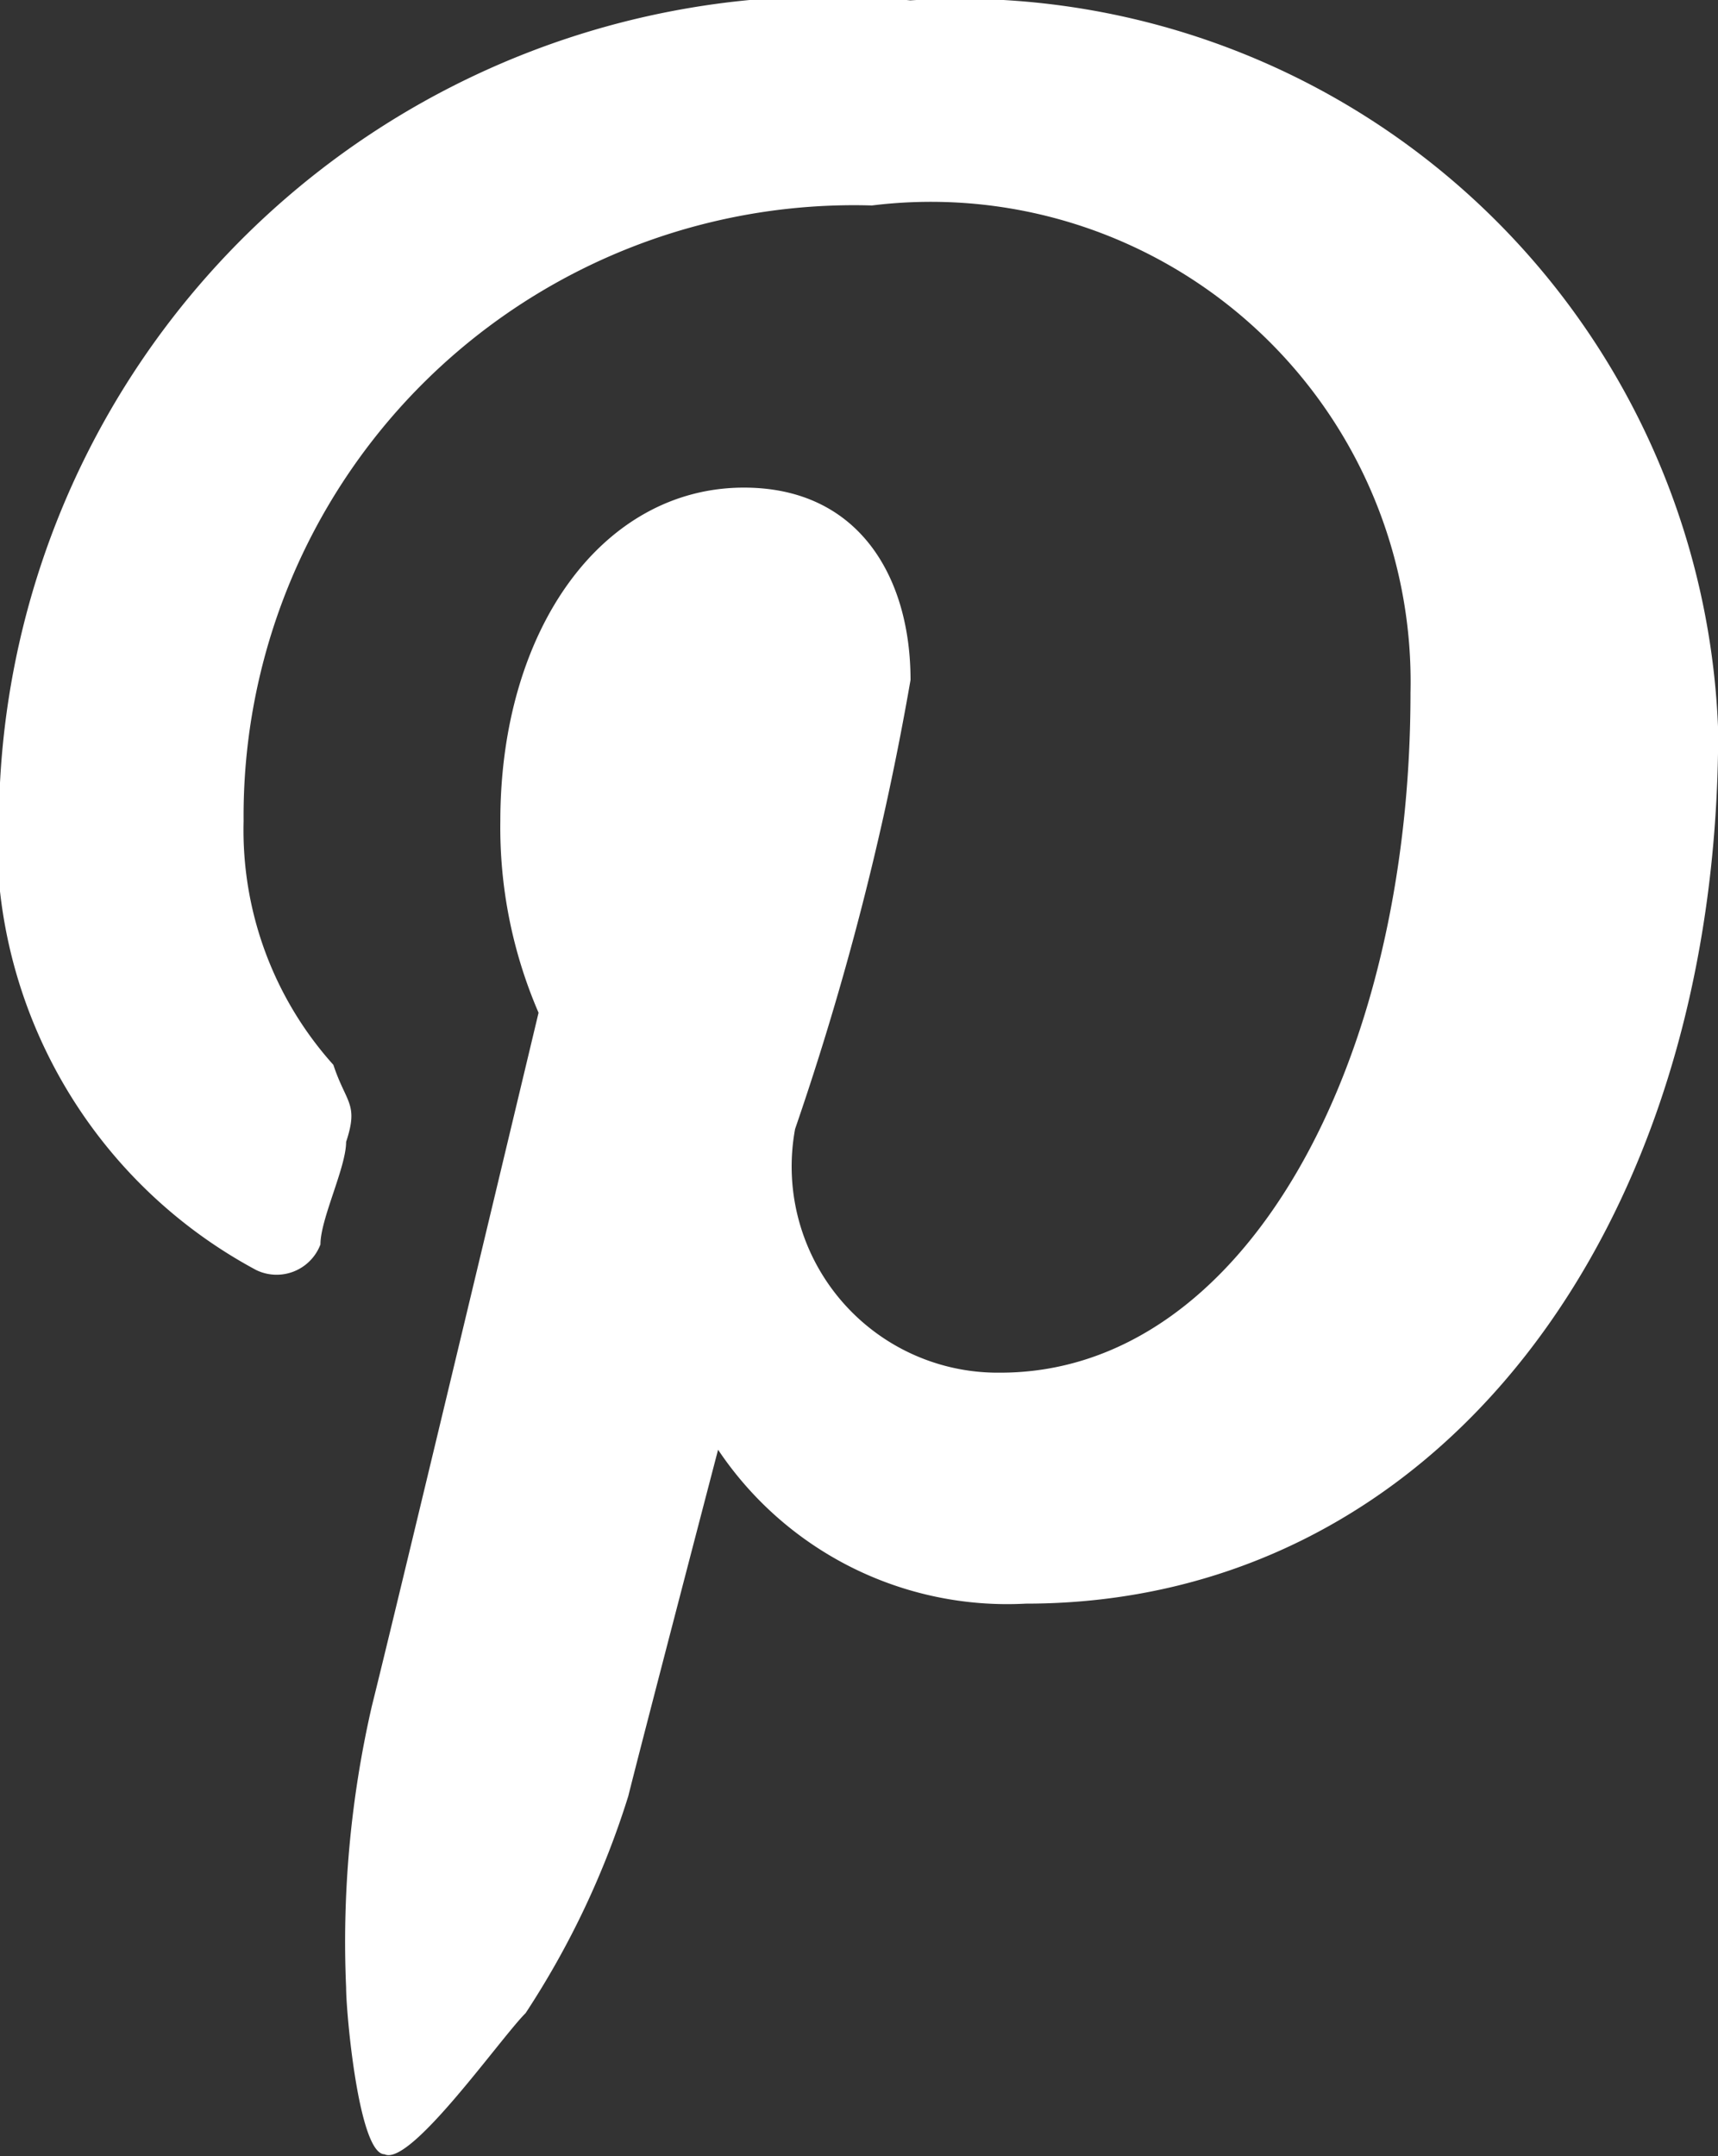
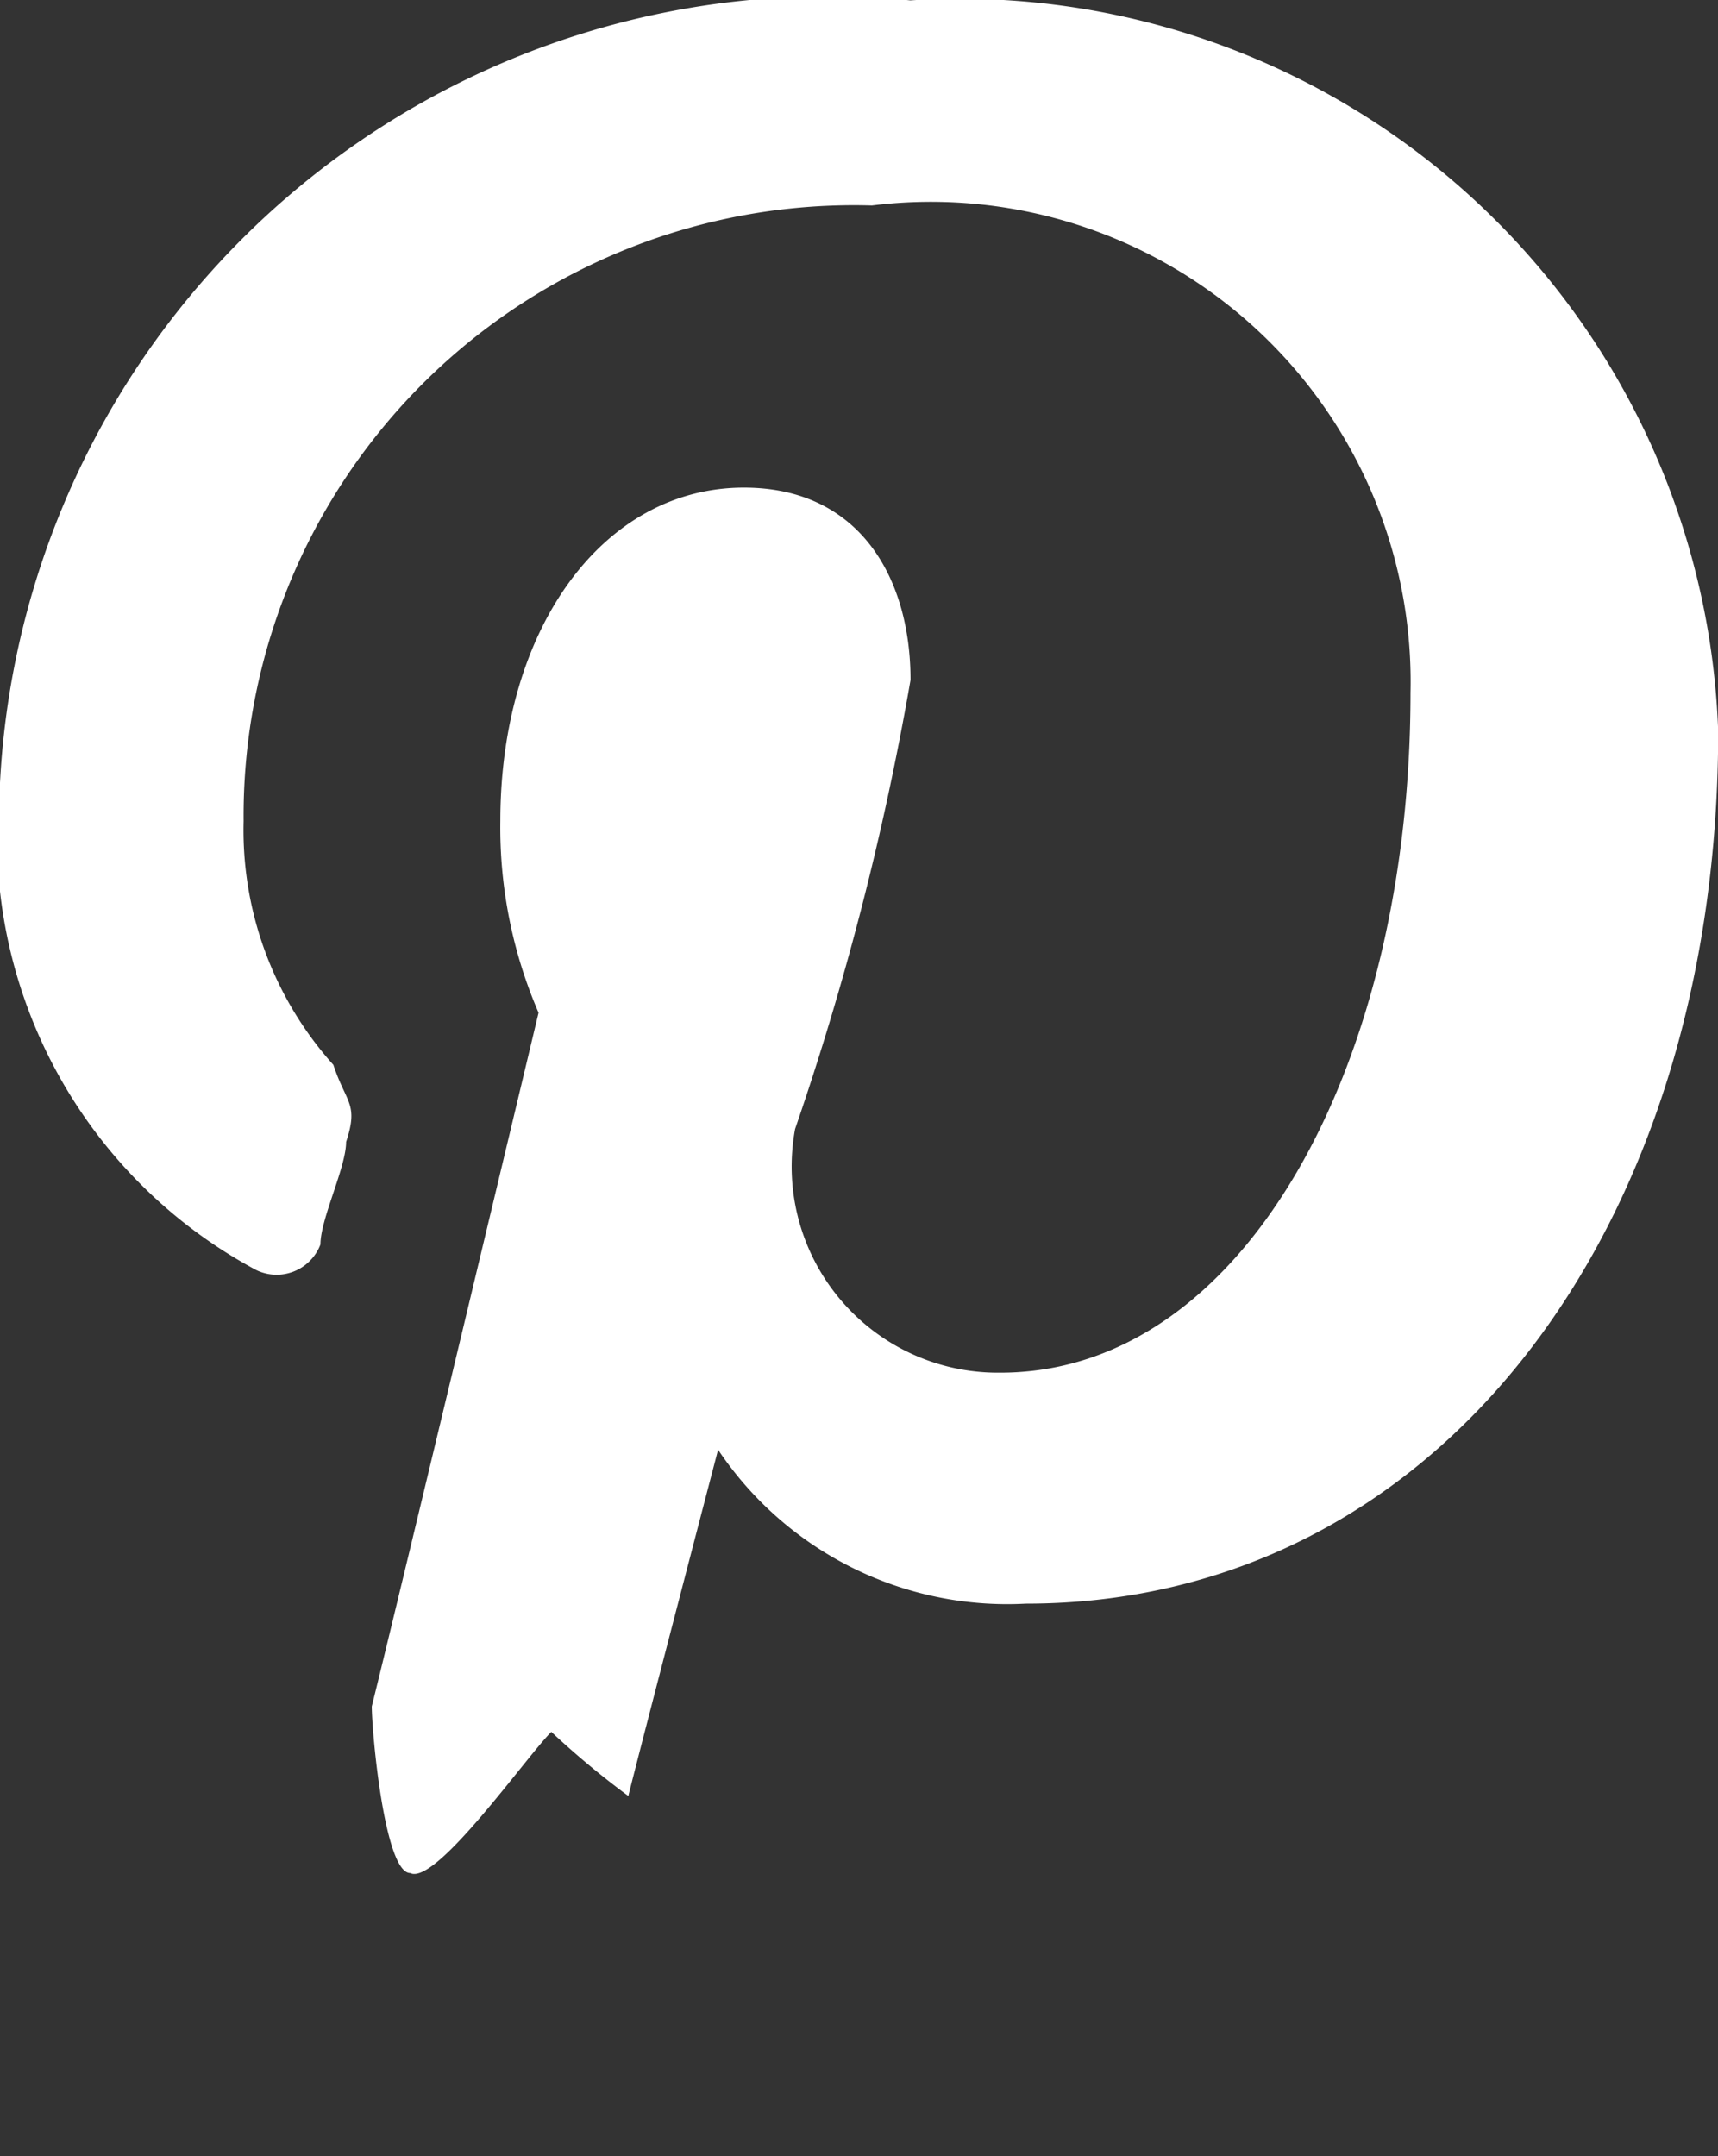
<svg xmlns="http://www.w3.org/2000/svg" id="picto" width="9.168" height="11.501" viewBox="0 0 9.168 11.501">
  <rect x="0" y="0" width="9.168" height="11.501" fill="#333333" stroke="none" />
  <defs>
    <style>
      .cls-1 {
        fill: #fff;
      }
    </style>
  </defs>
-   <path id="Tracé_1480" data-name="Tracé 1480" class="cls-1" d="M8.353,10.678c.068-.274.479-1.847.479-1.847a1.857,1.857,0,0,0,1.642.821c2.189,0,3.695-1.984,3.695-4.653A4.049,4.049,0,0,0,9.858,1.1,4.425,4.425,0,0,0,5,5.273a2.62,2.62,0,0,0,1.368,2.6.25.25,0,0,0,.342-.137c0-.137.137-.411.137-.547.068-.205,0-.205-.068-.411a1.873,1.873,0,0,1-.479-1.3A3.257,3.257,0,0,1,9.653,2.194a2.56,2.56,0,0,1,2.874,2.6c0,1.984-.889,3.626-2.189,3.626a1.1,1.1,0,0,1-1.095-1.3,15.482,15.482,0,0,0,.616-2.395c0-.547-.274-1.026-.889-1.026-.753,0-1.3.753-1.3,1.779A2.49,2.49,0,0,0,7.874,6.5S7.121,9.652,6.984,10.2A5.613,5.613,0,0,0,6.847,11.7c0,.137.068.889.205.889.137.068.616-.616.753-.753A4.592,4.592,0,0,0,8.353,10.678Z" transform="translate(-5 -1.098)" />
+   <path id="Tracé_1480" data-name="Tracé 1480" class="cls-1" d="M8.353,10.678c.068-.274.479-1.847.479-1.847a1.857,1.857,0,0,0,1.642.821c2.189,0,3.695-1.984,3.695-4.653A4.049,4.049,0,0,0,9.858,1.1,4.425,4.425,0,0,0,5,5.273a2.62,2.62,0,0,0,1.368,2.6.25.25,0,0,0,.342-.137c0-.137.137-.411.137-.547.068-.205,0-.205-.068-.411a1.873,1.873,0,0,1-.479-1.3A3.257,3.257,0,0,1,9.653,2.194a2.56,2.56,0,0,1,2.874,2.6c0,1.984-.889,3.626-2.189,3.626a1.1,1.1,0,0,1-1.095-1.3,15.482,15.482,0,0,0,.616-2.395c0-.547-.274-1.026-.889-1.026-.753,0-1.3.753-1.3,1.779A2.49,2.49,0,0,0,7.874,6.5S7.121,9.652,6.984,10.2c0,.137.068.889.205.889.137.068.616-.616.753-.753A4.592,4.592,0,0,0,8.353,10.678Z" transform="translate(-5 -1.098)" />
</svg>